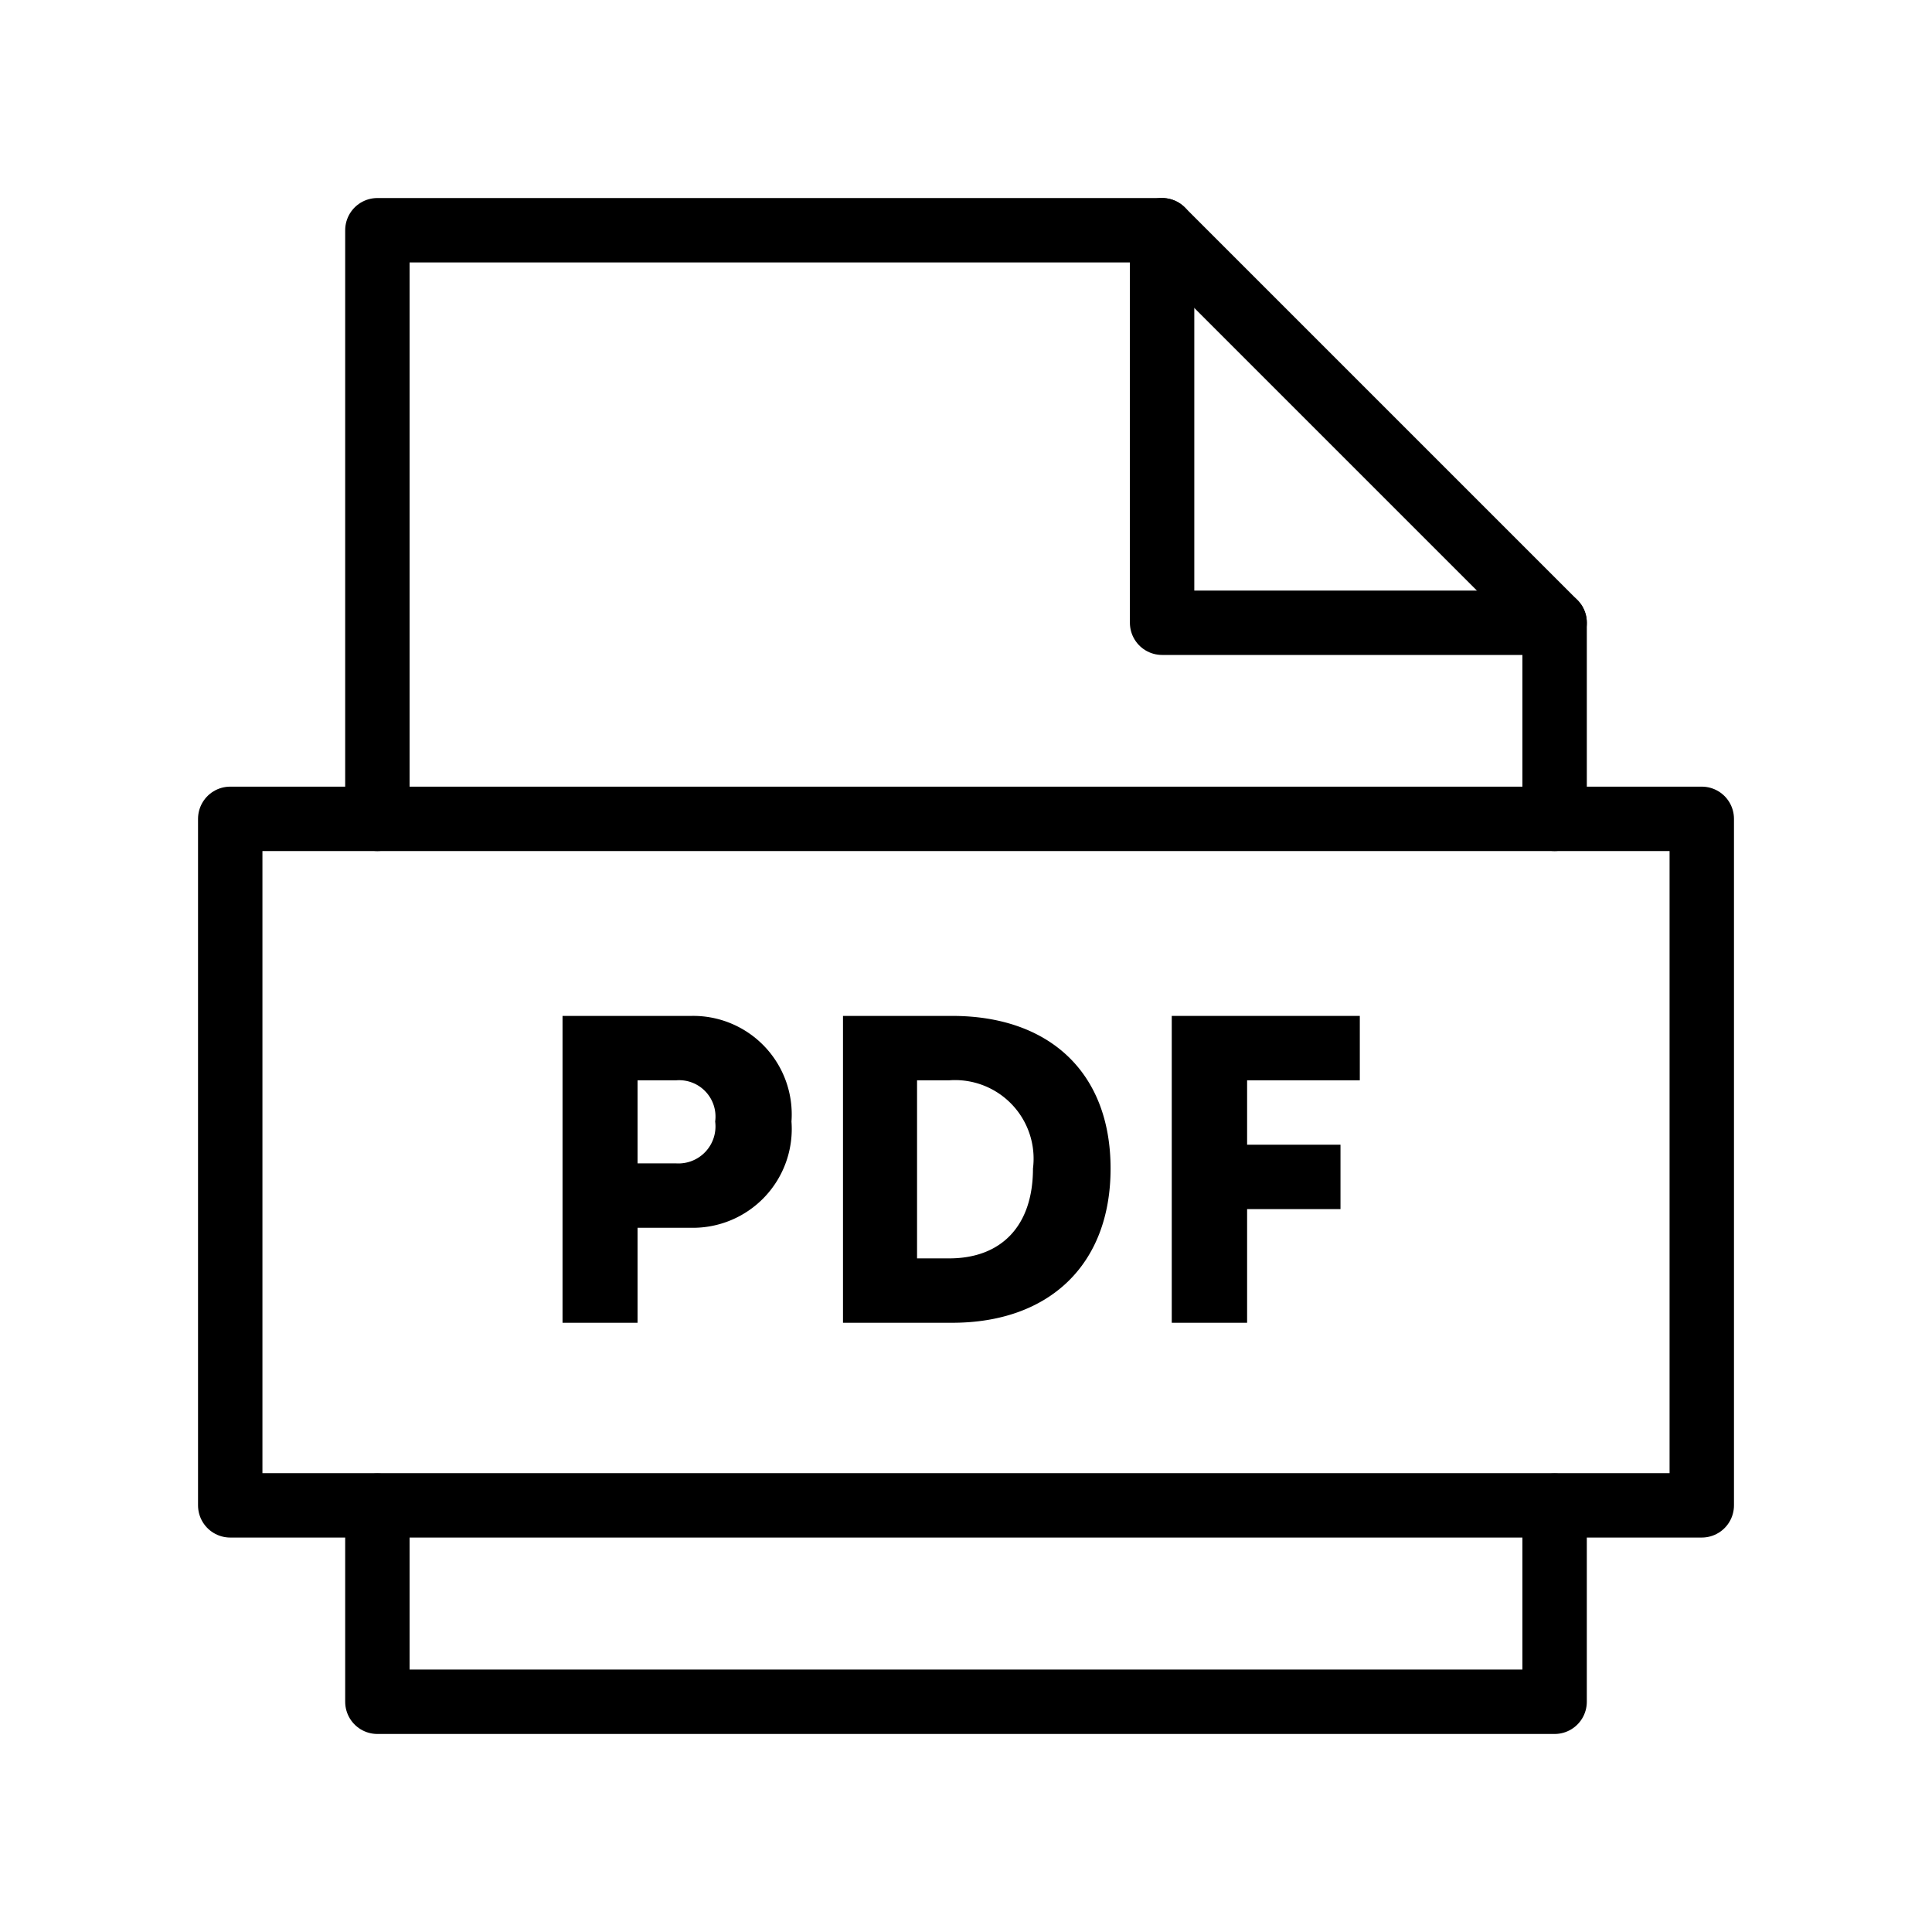
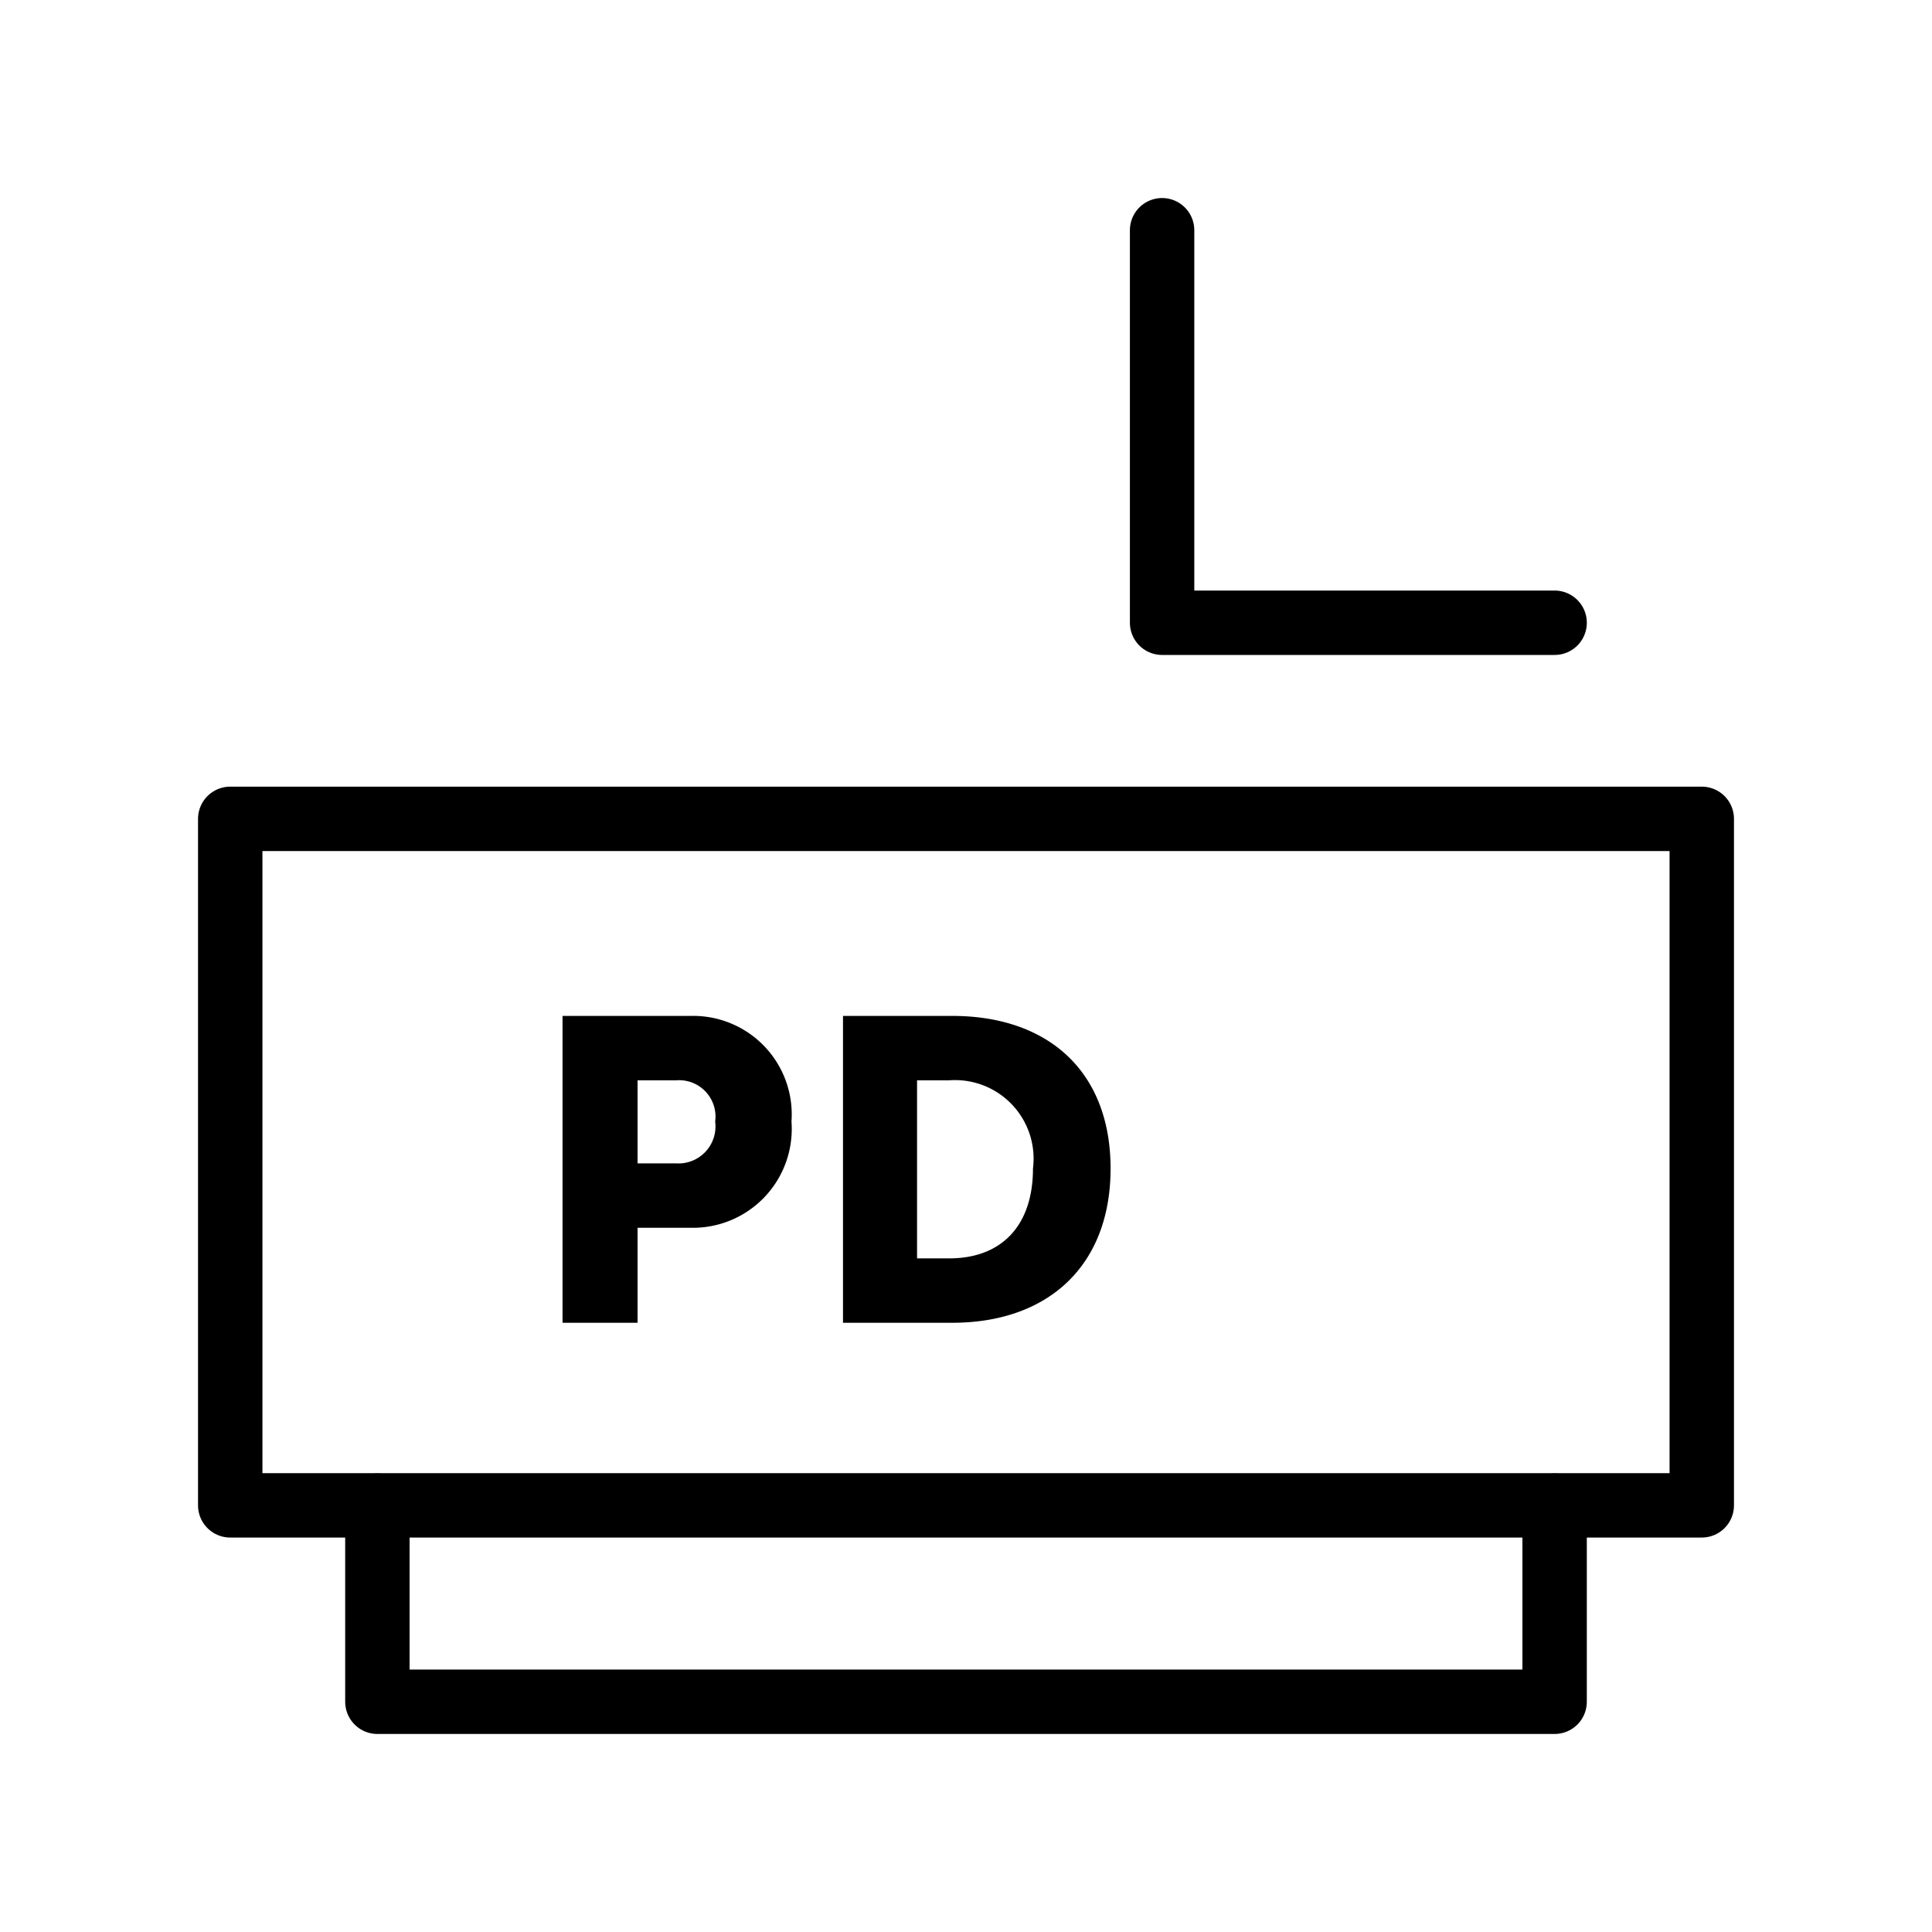
<svg xmlns="http://www.w3.org/2000/svg" viewBox="0 0 48 48" width="48" height="48">
  <g class="nc-icon-wrapper" transform="translate(4.8 4.8) scale(0.8)" fill="#000000">
    <defs />
    <path id="Path_9644" data-name="Path 9644" class="cls-1" d="M30.09 1.15v12.19h12.19" fill="none" stroke="#000000" stroke-linecap="round" stroke-linejoin="round" stroke-width="2px" />
-     <path id="Path_9645" data-name="Path 9645" class="cls-1" d="M42.28 19.43v-6.09L30.09 1.15H5.72v18.28" fill="none" stroke="#000000" stroke-linecap="round" stroke-linejoin="round" stroke-width="2px" />
    <path id="Path_9646" data-name="Path 9646" class="cls-1" d="M5.72 40.76v6.09h36.56v-6.09" fill="none" stroke="#000000" stroke-linecap="round" stroke-linejoin="round" stroke-width="2px" />
    <path id="Rectangle_5372" data-name="Rectangle 5372" class="cls-1" d="M1.15 19.43h45.7v21.32H1.15z" fill="none" stroke="#000000" stroke-linecap="round" stroke-linejoin="round" stroke-width="2px" />
    <g id="PDF" class="cls-2">
      <g class="cls-2">
        <path class="cls-3" d="M11.47 25.55h4a3.06 3.06 0 0 1 3.11 3.28 3.07 3.07 0 0 1-3.11 3.3H13.8v2.95h-2.33zM15 30.13a1.15 1.15 0 0 0 1.21-1.3A1.13 1.13 0 0 0 15 27.55h-1.2v2.58z" style="" fill="#000000" />
        <path class="cls-3" d="M20.18 25.55h3.39c3 0 4.92 1.74 4.92 4.74s-1.92 4.79-4.92 4.79h-3.39zm3.3 7.53c1.61 0 2.6-1 2.6-2.79a2.44 2.44 0 0 0-2.6-2.74h-1v5.53z" style="" fill="#000000" />
-         <path class="cls-3" d="M30.39 25.55h5.84v2h-3.5v2h2.9v2h-2.9v3.53h-2.34z" style="" fill="#000000" />
      </g>
    </g>
  </g>
</svg>